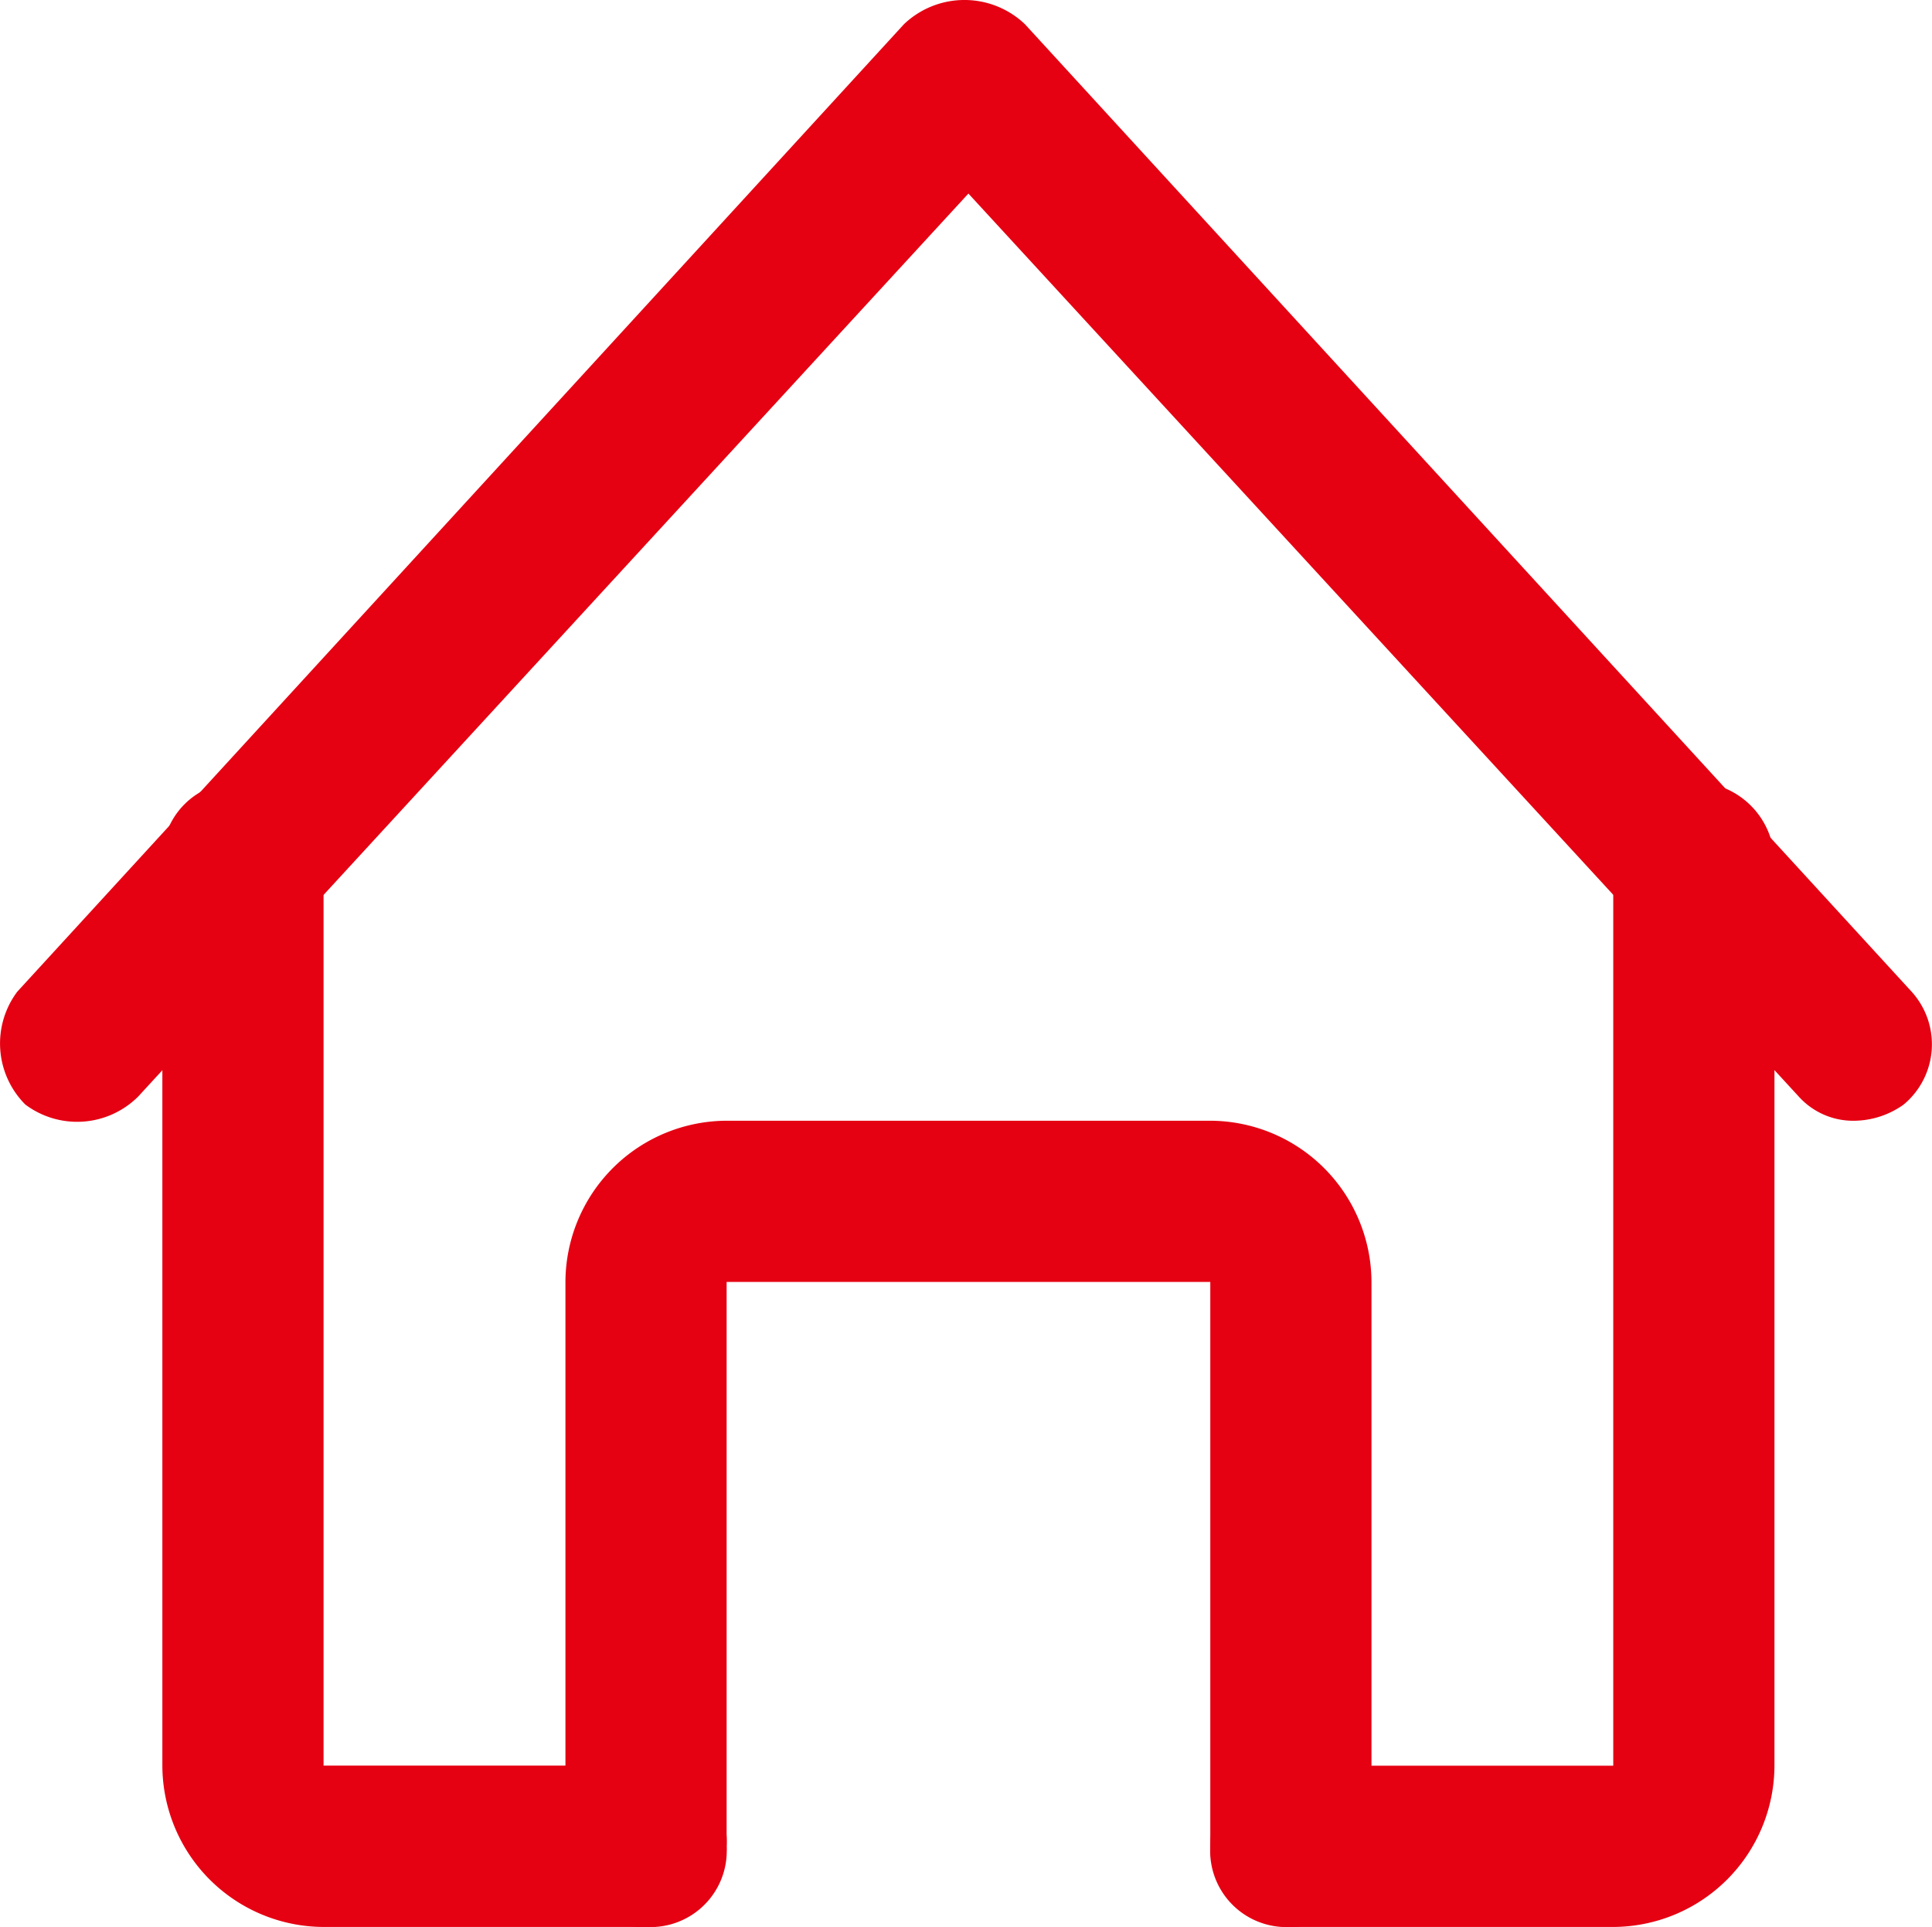
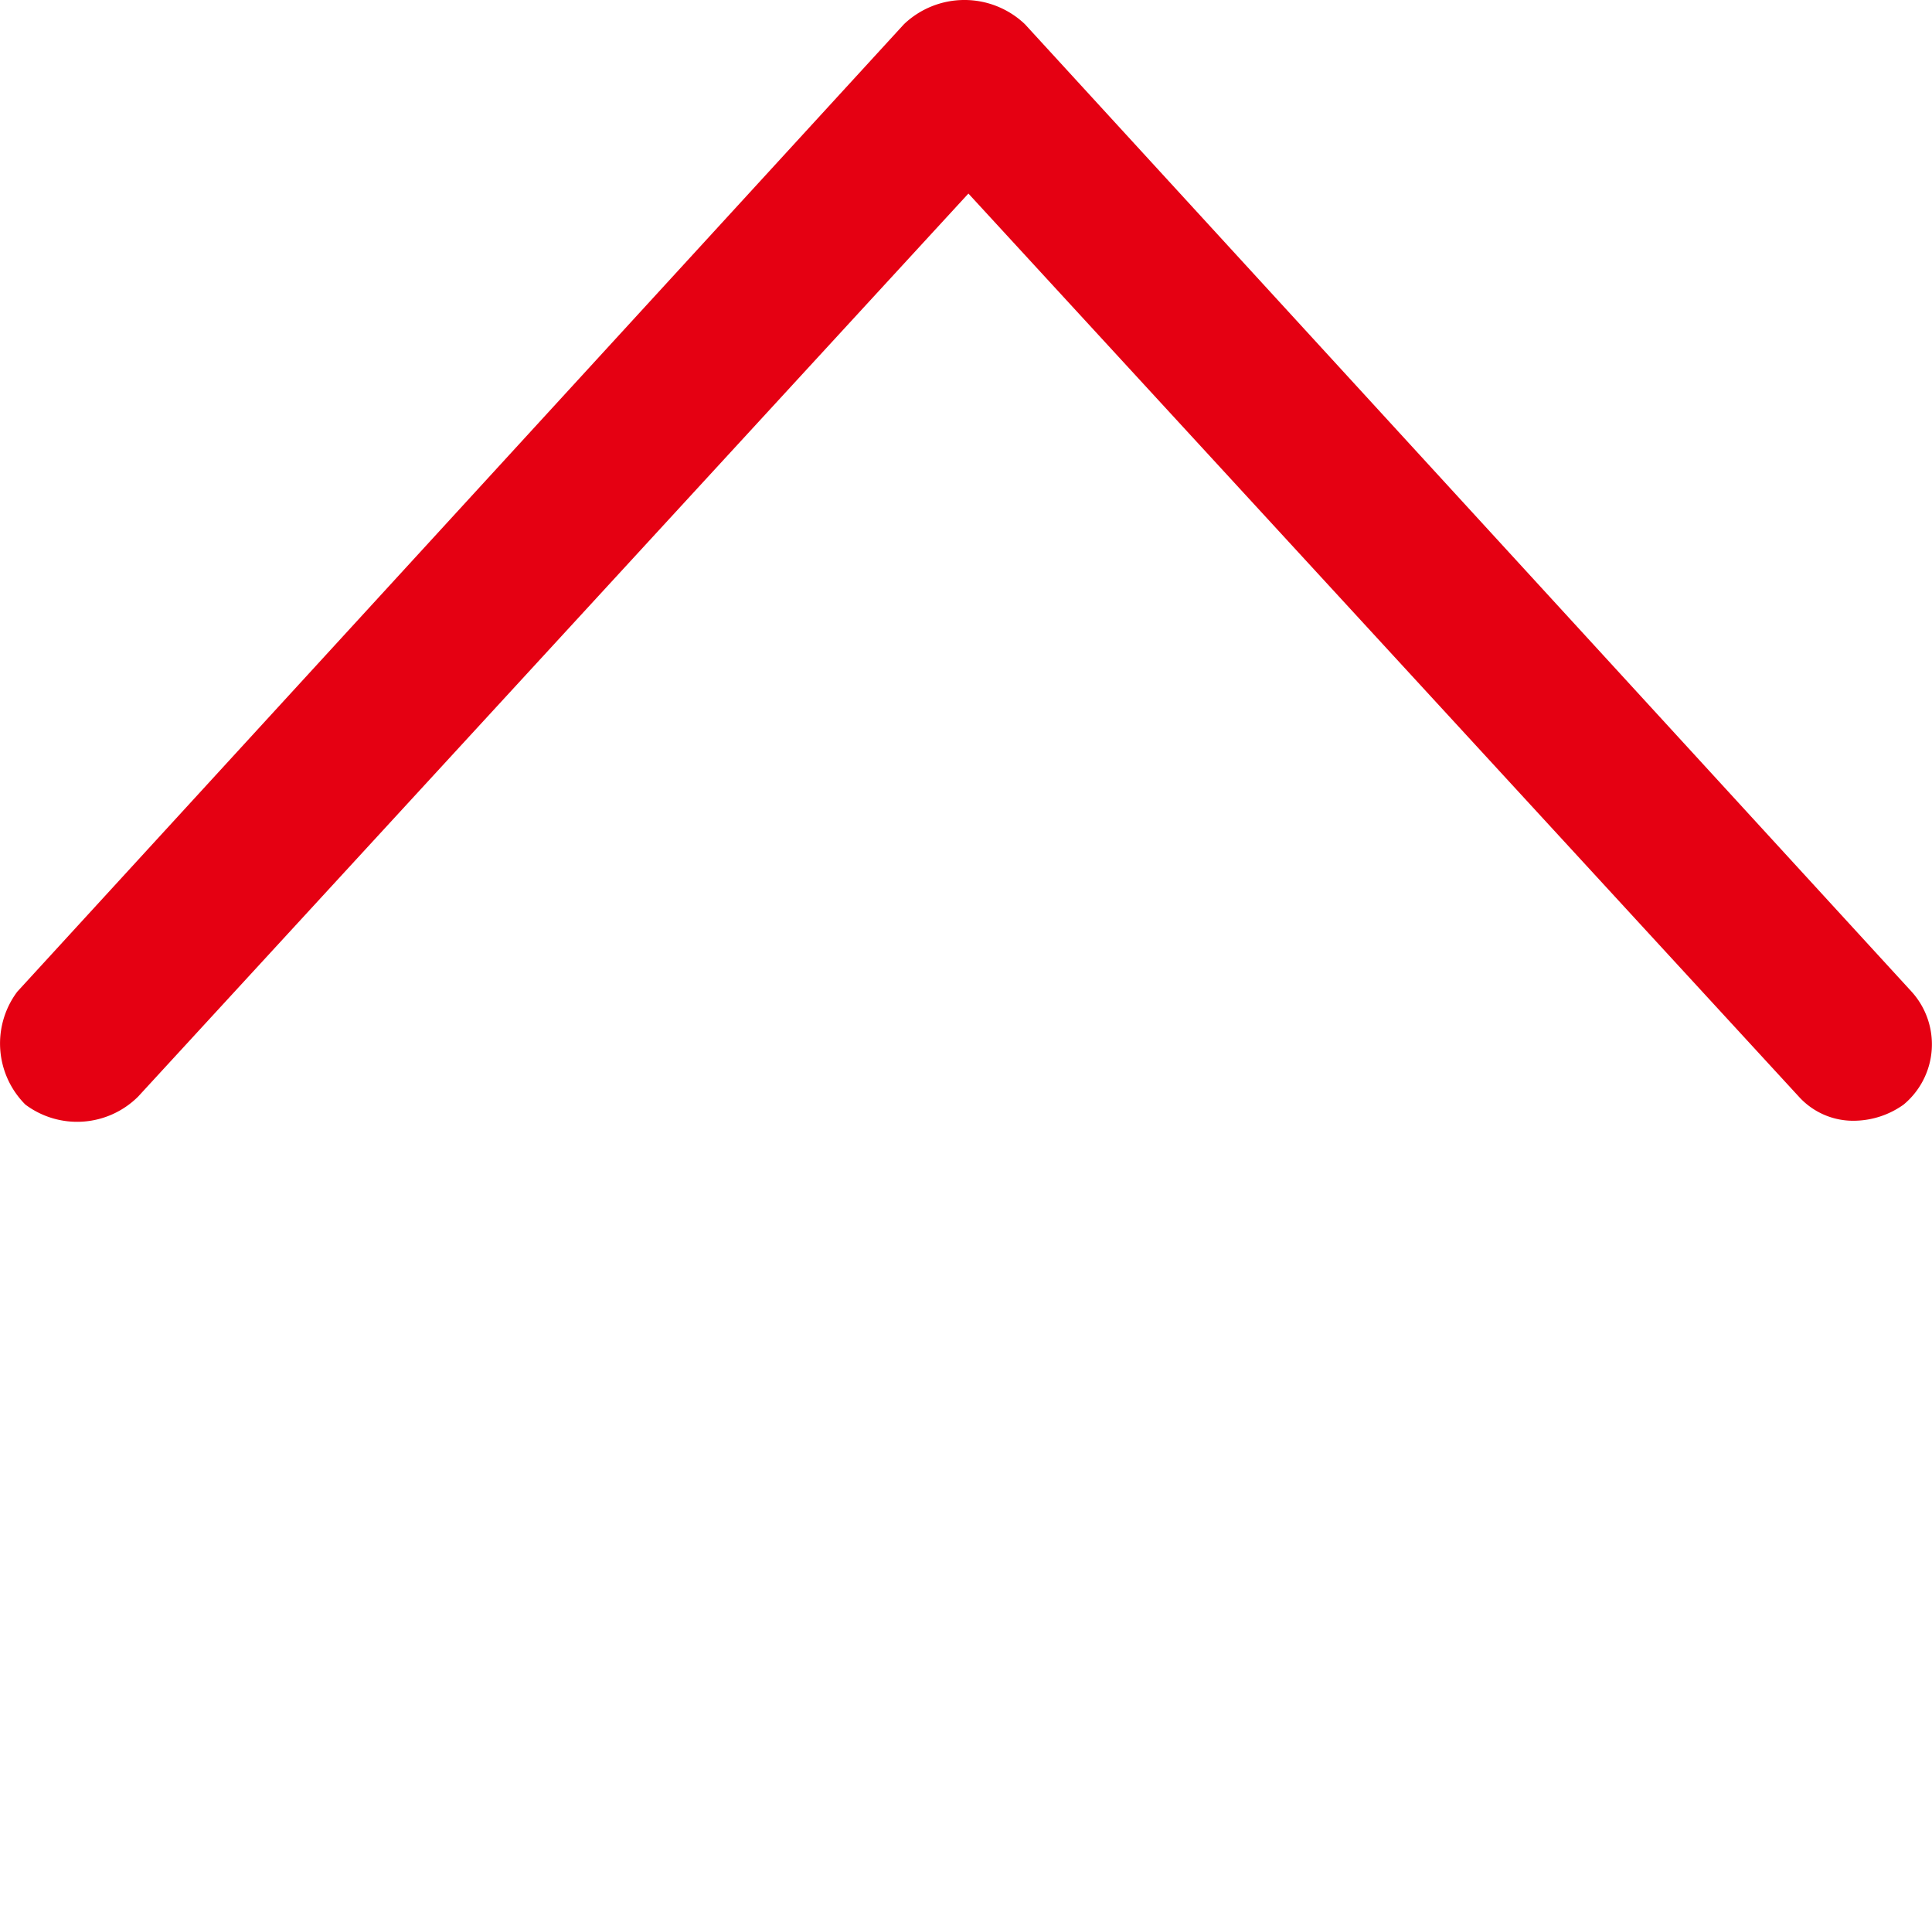
<svg xmlns="http://www.w3.org/2000/svg" viewBox="0 0 18.051 18">
  <defs>
    <style>.cls-1{fill:#e50012}</style>
  </defs>
  <g id="グループ化_339" data-name="グループ化 339" transform="translate(.014 -.1)">
    <g id="グループ化_224" data-name="グループ化 224" transform="translate(-.014 .1)">
      <g id="グループ化_221" data-name="グループ化 221" transform="translate(11.307 7.305)">
-         <path id="パス_148" data-name="パス 148" class="cls-1" d="M18.766 20.495h-3.013a.753.753 0 1 1 0-1.506h3.013v-8.436a.753.753 0 1 1 1.506 0v8.435a1.511 1.511 0 0 1-1.506 1.507z" transform="translate(-15 -9.8)" />
-       </g>
+         </g>
      <g id="グループ化_222" data-name="グループ化 222" transform="translate(1.517 7.305)">
-         <path id="パス_149" data-name="パス 149" class="cls-1" d="M6.519 20.495H3.506A1.511 1.511 0 0 1 2 18.988v-8.435a.712.712 0 0 1 .753-.753.712.712 0 0 1 .753.753v8.435h3.013a.712.712 0 0 1 .753.753.755.755 0 0 1-.753.754z" transform="translate(-2 -9.8)" />
-       </g>
+         </g>
      <g id="グループ化_223" data-name="グループ化 223">
        <path id="パス_150" data-name="パス 150" class="cls-1" d="M17.319 10.569a.684.684 0 0 1-.527-.226L9.034 1.908l-7.757 8.435a.807.807 0 0 1-1.054.075.807.807 0 0 1-.076-1.054L8.432.326a.819.819 0 0 1 1.13 0l8.285 9.038a.732.732 0 0 1-.075 1.054.807.807 0 0 1-.453.151z" transform="translate(.014 -.1)" />
      </g>
    </g>
    <g id="グループ化_225" data-name="グループ化 225" transform="translate(5.269 10.569)">
-       <path id="パス_151" data-name="パス 151" class="cls-1" d="M13.778 21.531a.712.712 0 0 1-.753-.753v-5.272H8.506v5.272a.712.712 0 0 1-.753.753.712.712 0 0 1-.753-.753v-5.272A1.511 1.511 0 0 1 8.506 14h4.519a1.511 1.511 0 0 1 1.506 1.506v5.272a.755.755 0 0 1-.753.753z" transform="translate(-7 -14)" />
-     </g>
+       </g>
  </g>
</svg>